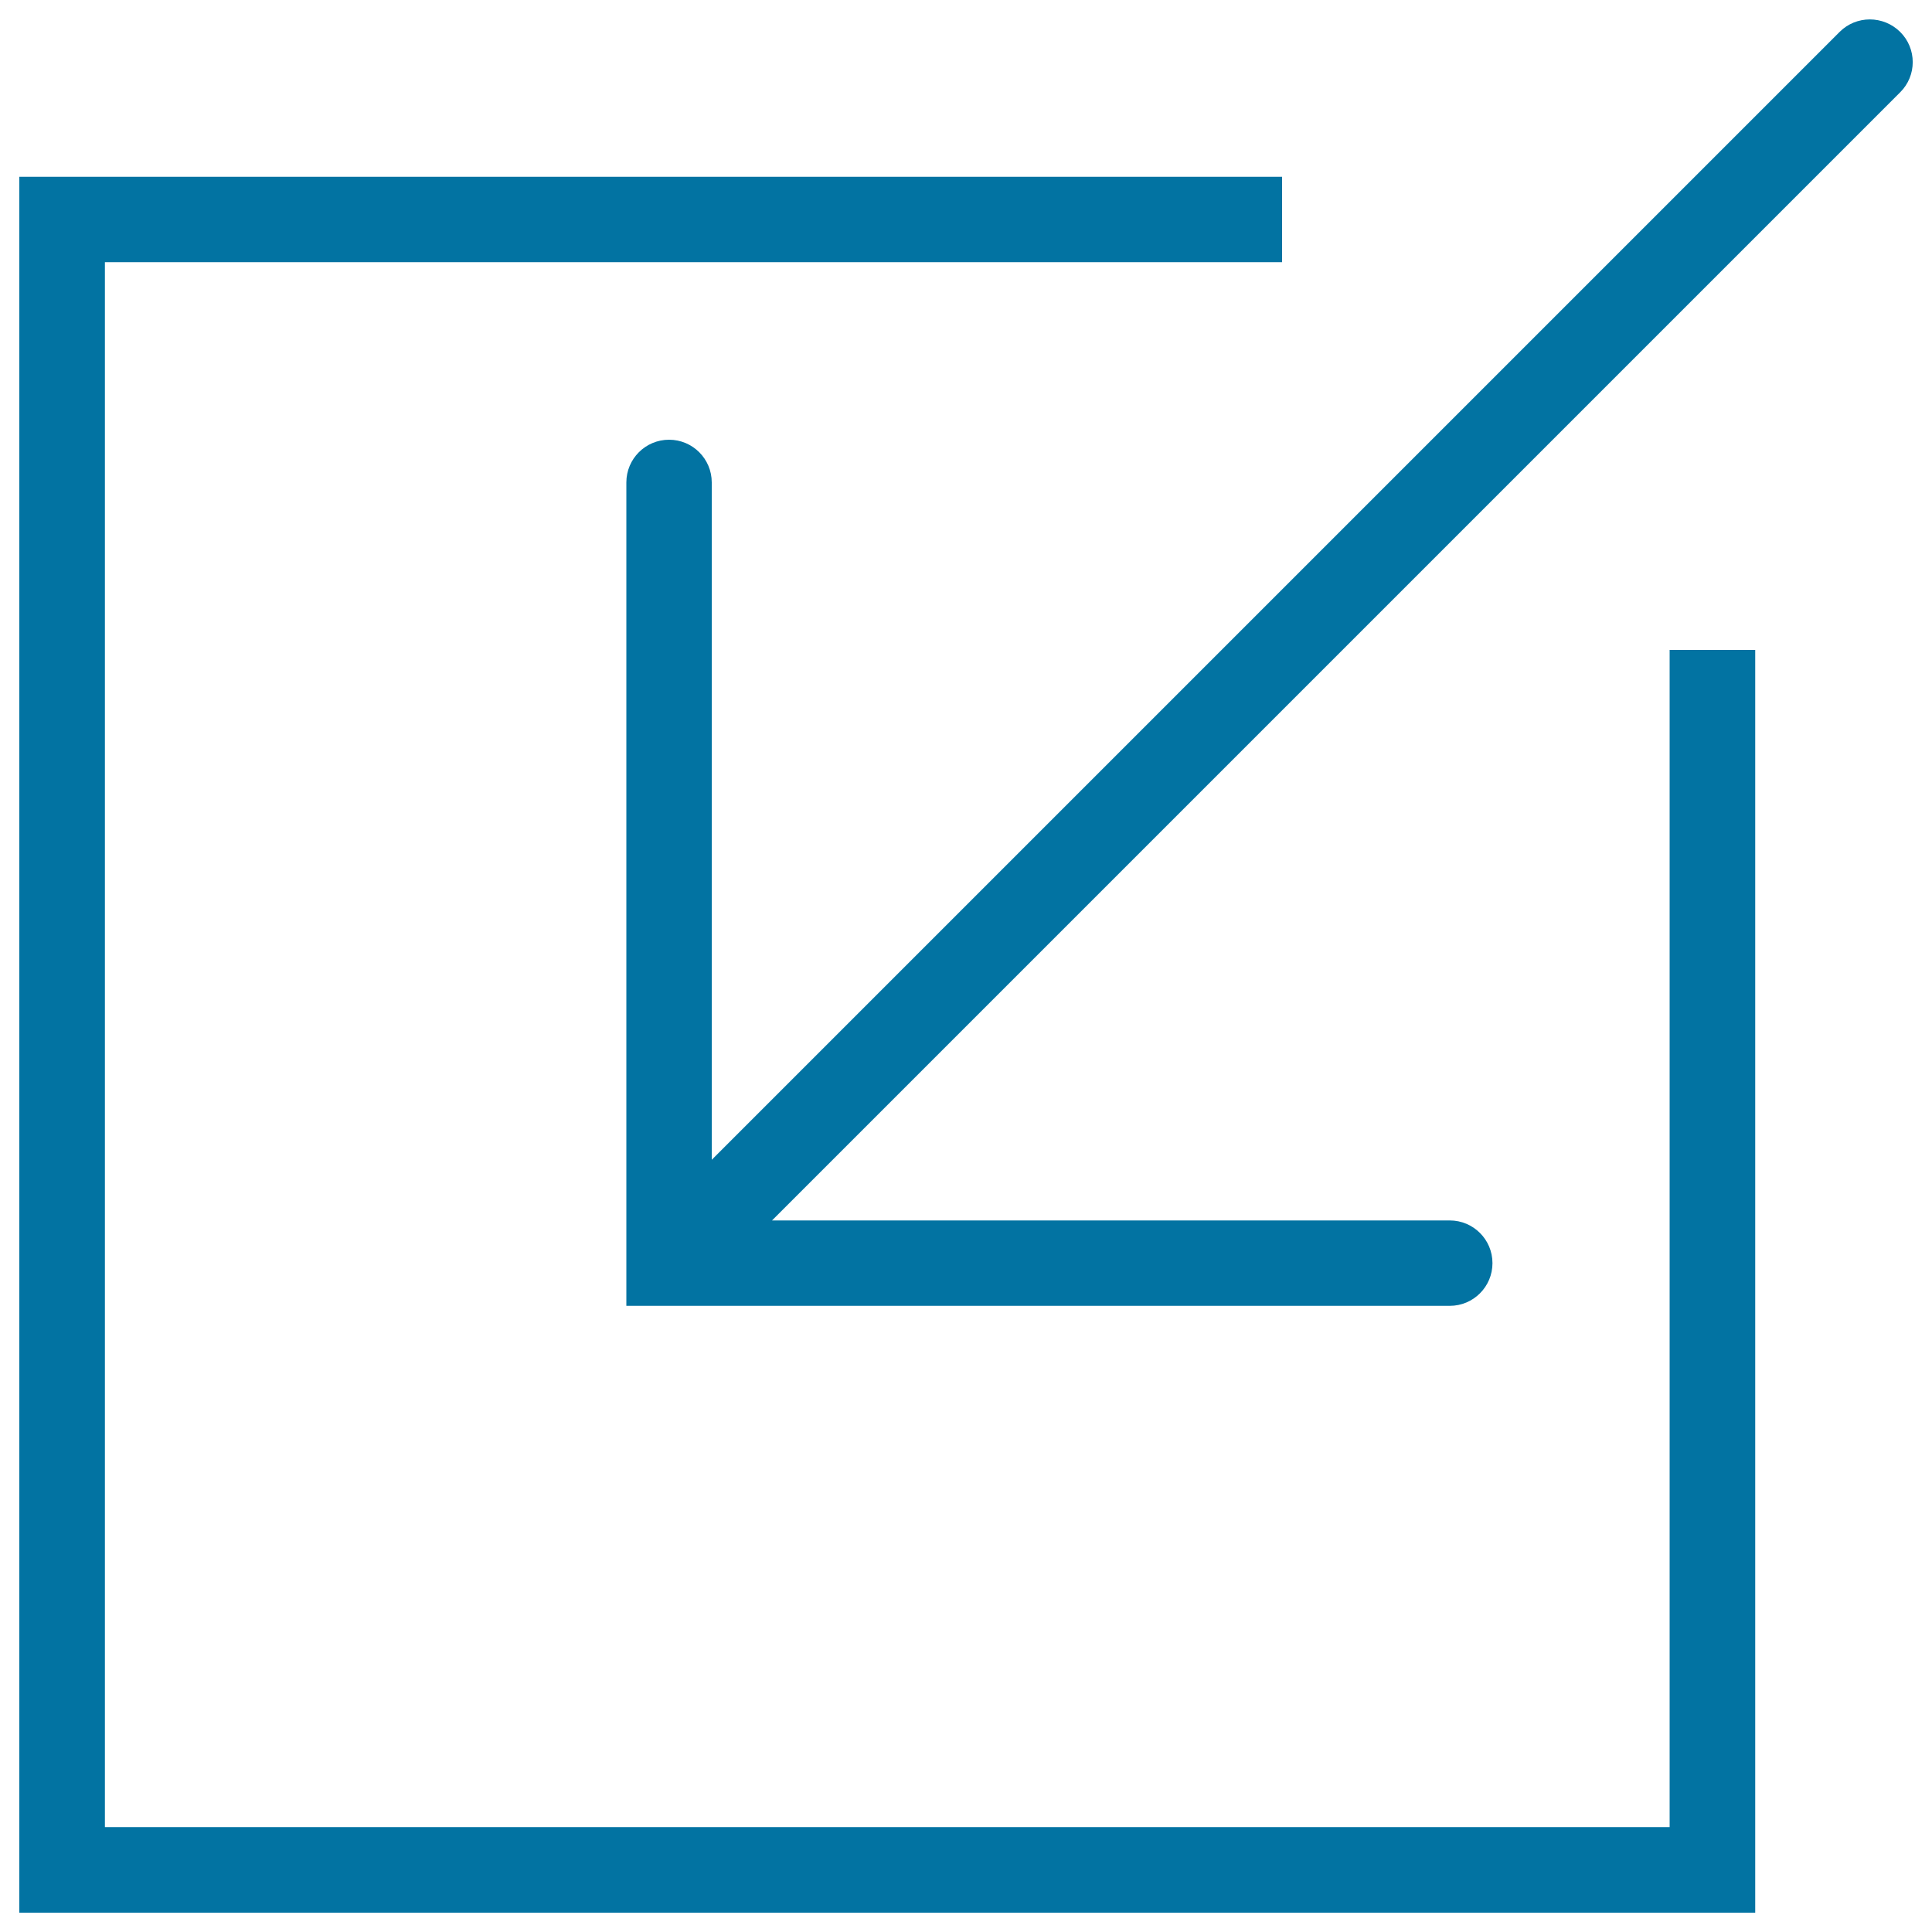
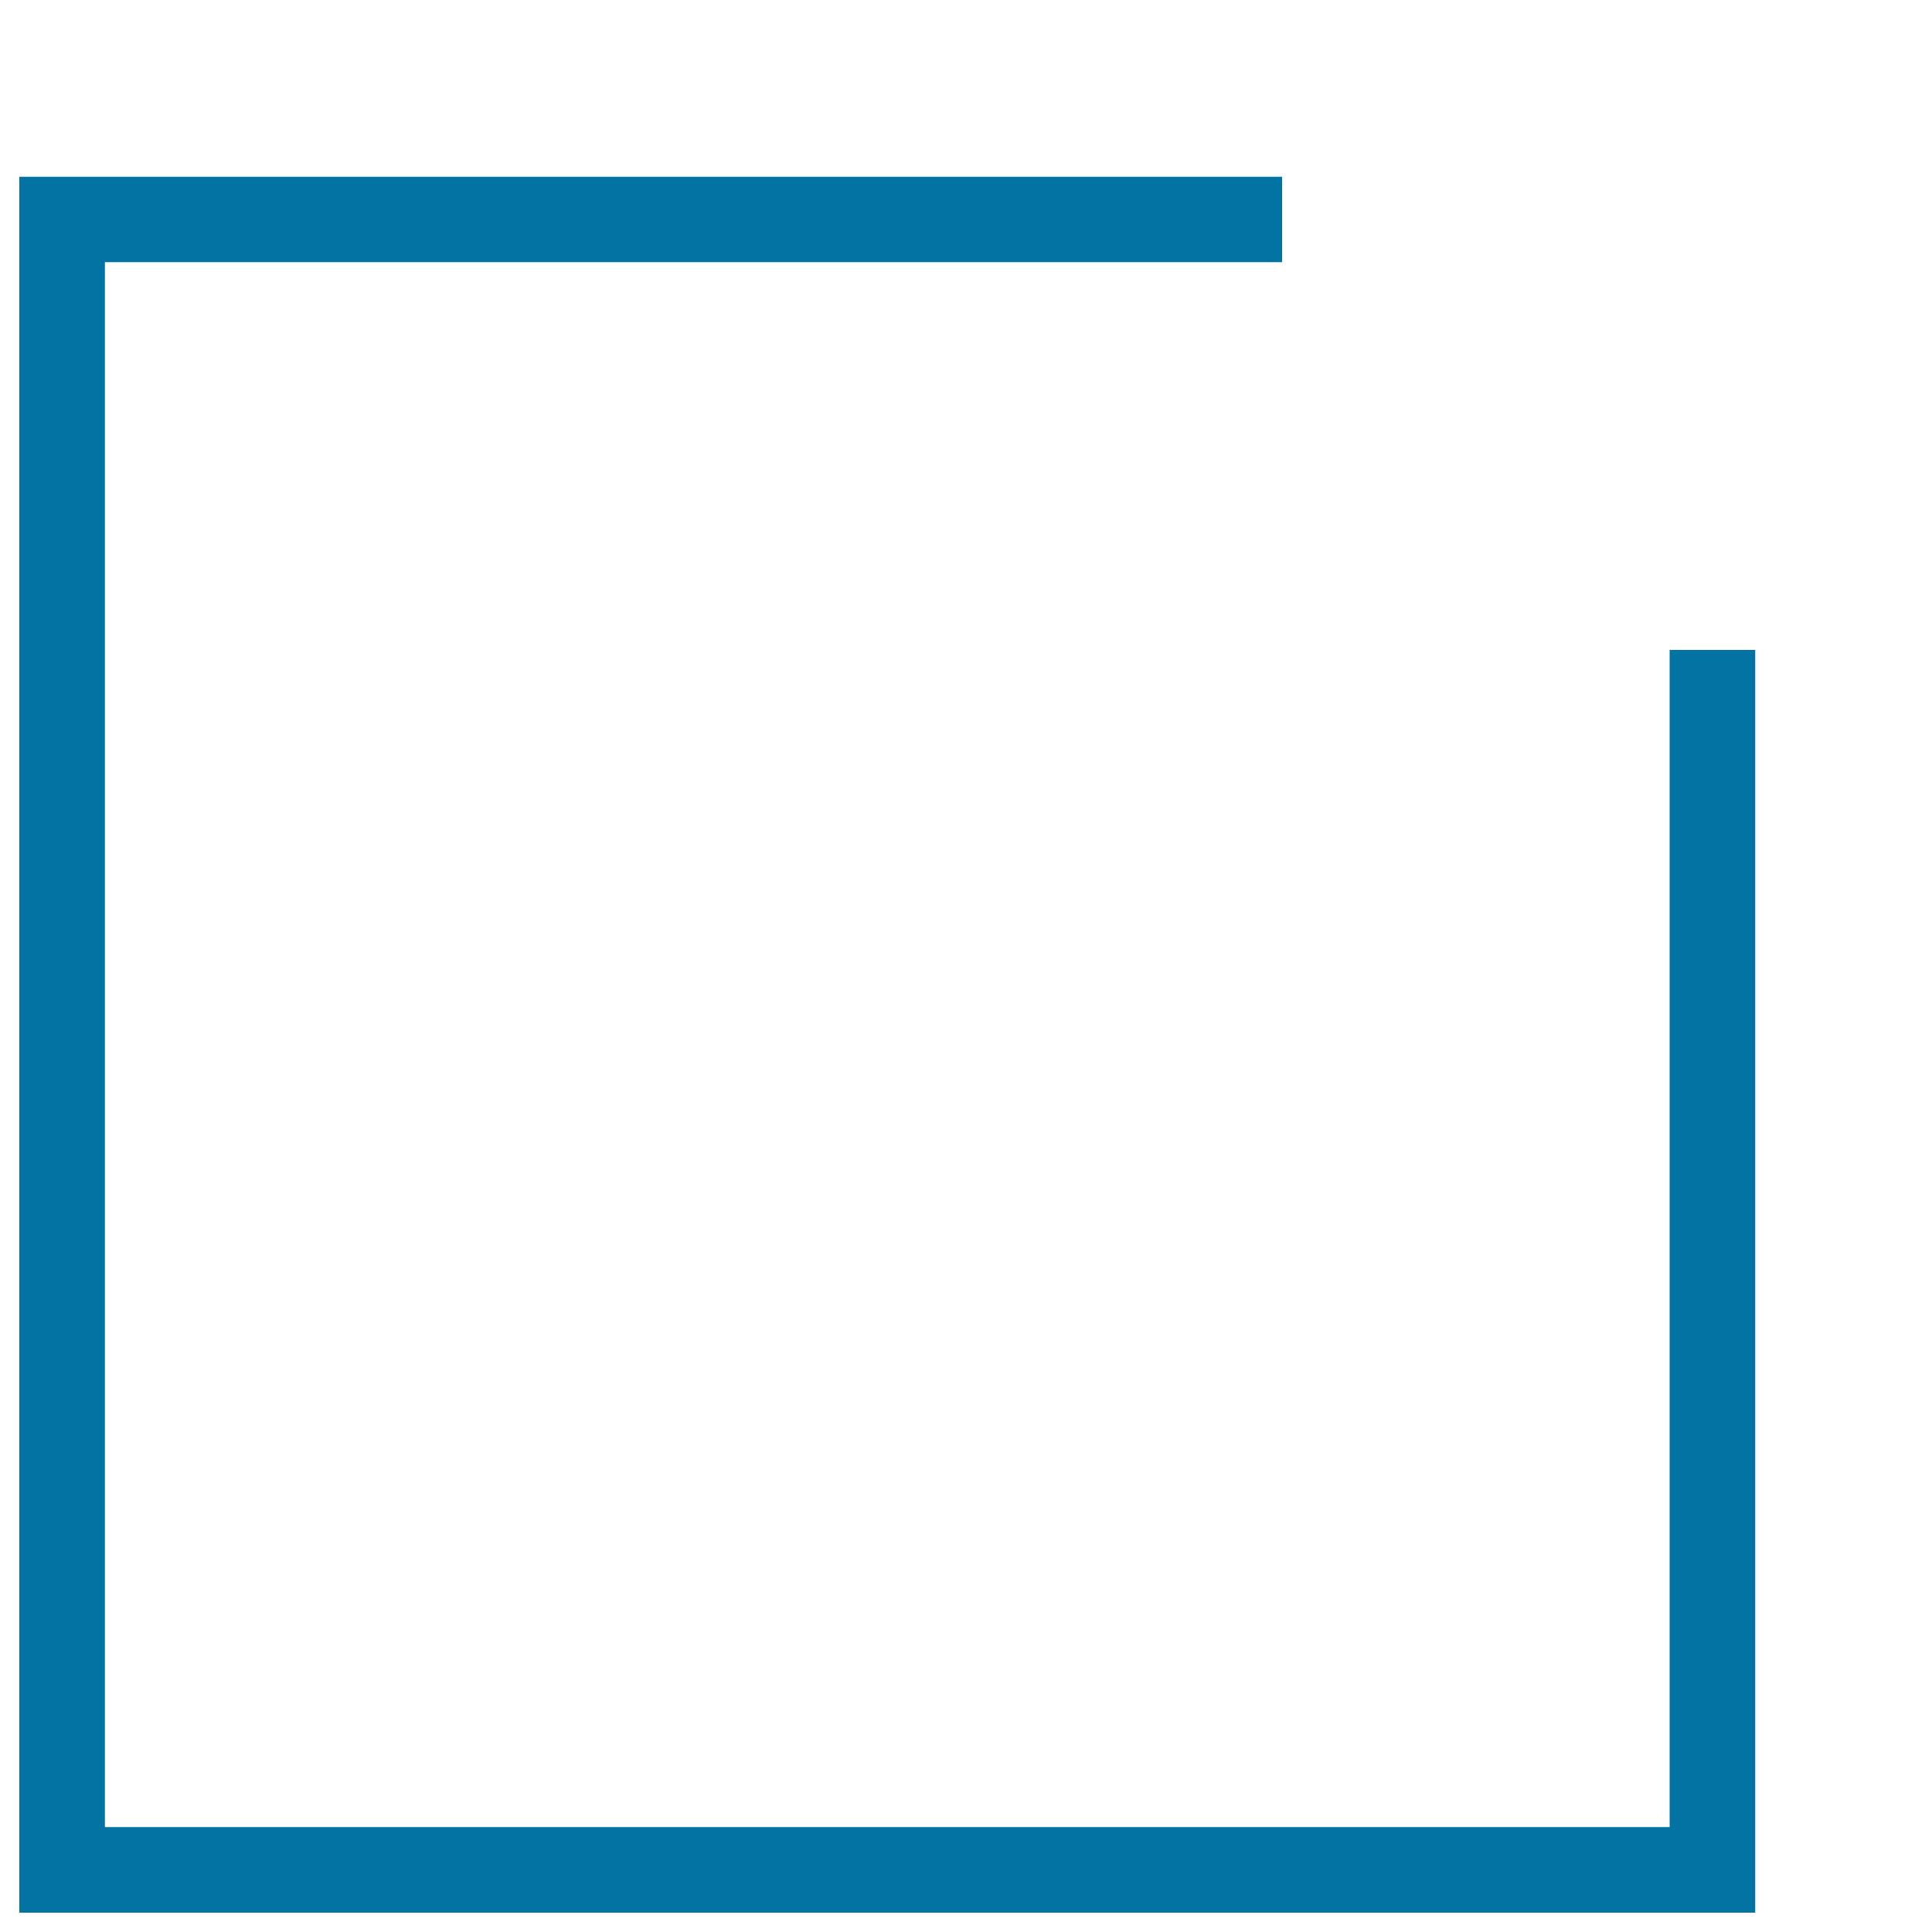
<svg xmlns="http://www.w3.org/2000/svg" viewBox="0 0 1000 1000" style="fill:#0273a2">
  <title>Arrow Inside Square SVG icon</title>
  <g>
    <g>
-       <path d="M983.5,16.5c-8.7-8.6-22.7-8.6-31.3,0L368.4,600.3V249.7c0-12.2-9.9-22.1-22.1-22.1c-12.2,0-22.1,9.9-22.1,22.1v426.2h426.2c12.2,0,22.1-9.9,22.1-22.1c0-12.2-9.9-22.1-22.1-22.1H399.6L983.5,47.8C992.2,39.2,992.2,25.1,983.5,16.5z" />
      <polygon points="864.2,945.7 54.3,945.7 54.3,135.7 663.6,135.7 663.6,91.5 10,91.5 10,990 908.5,990 908.5,336.4 864.2,336.4 " />
    </g>
  </g>
</svg>